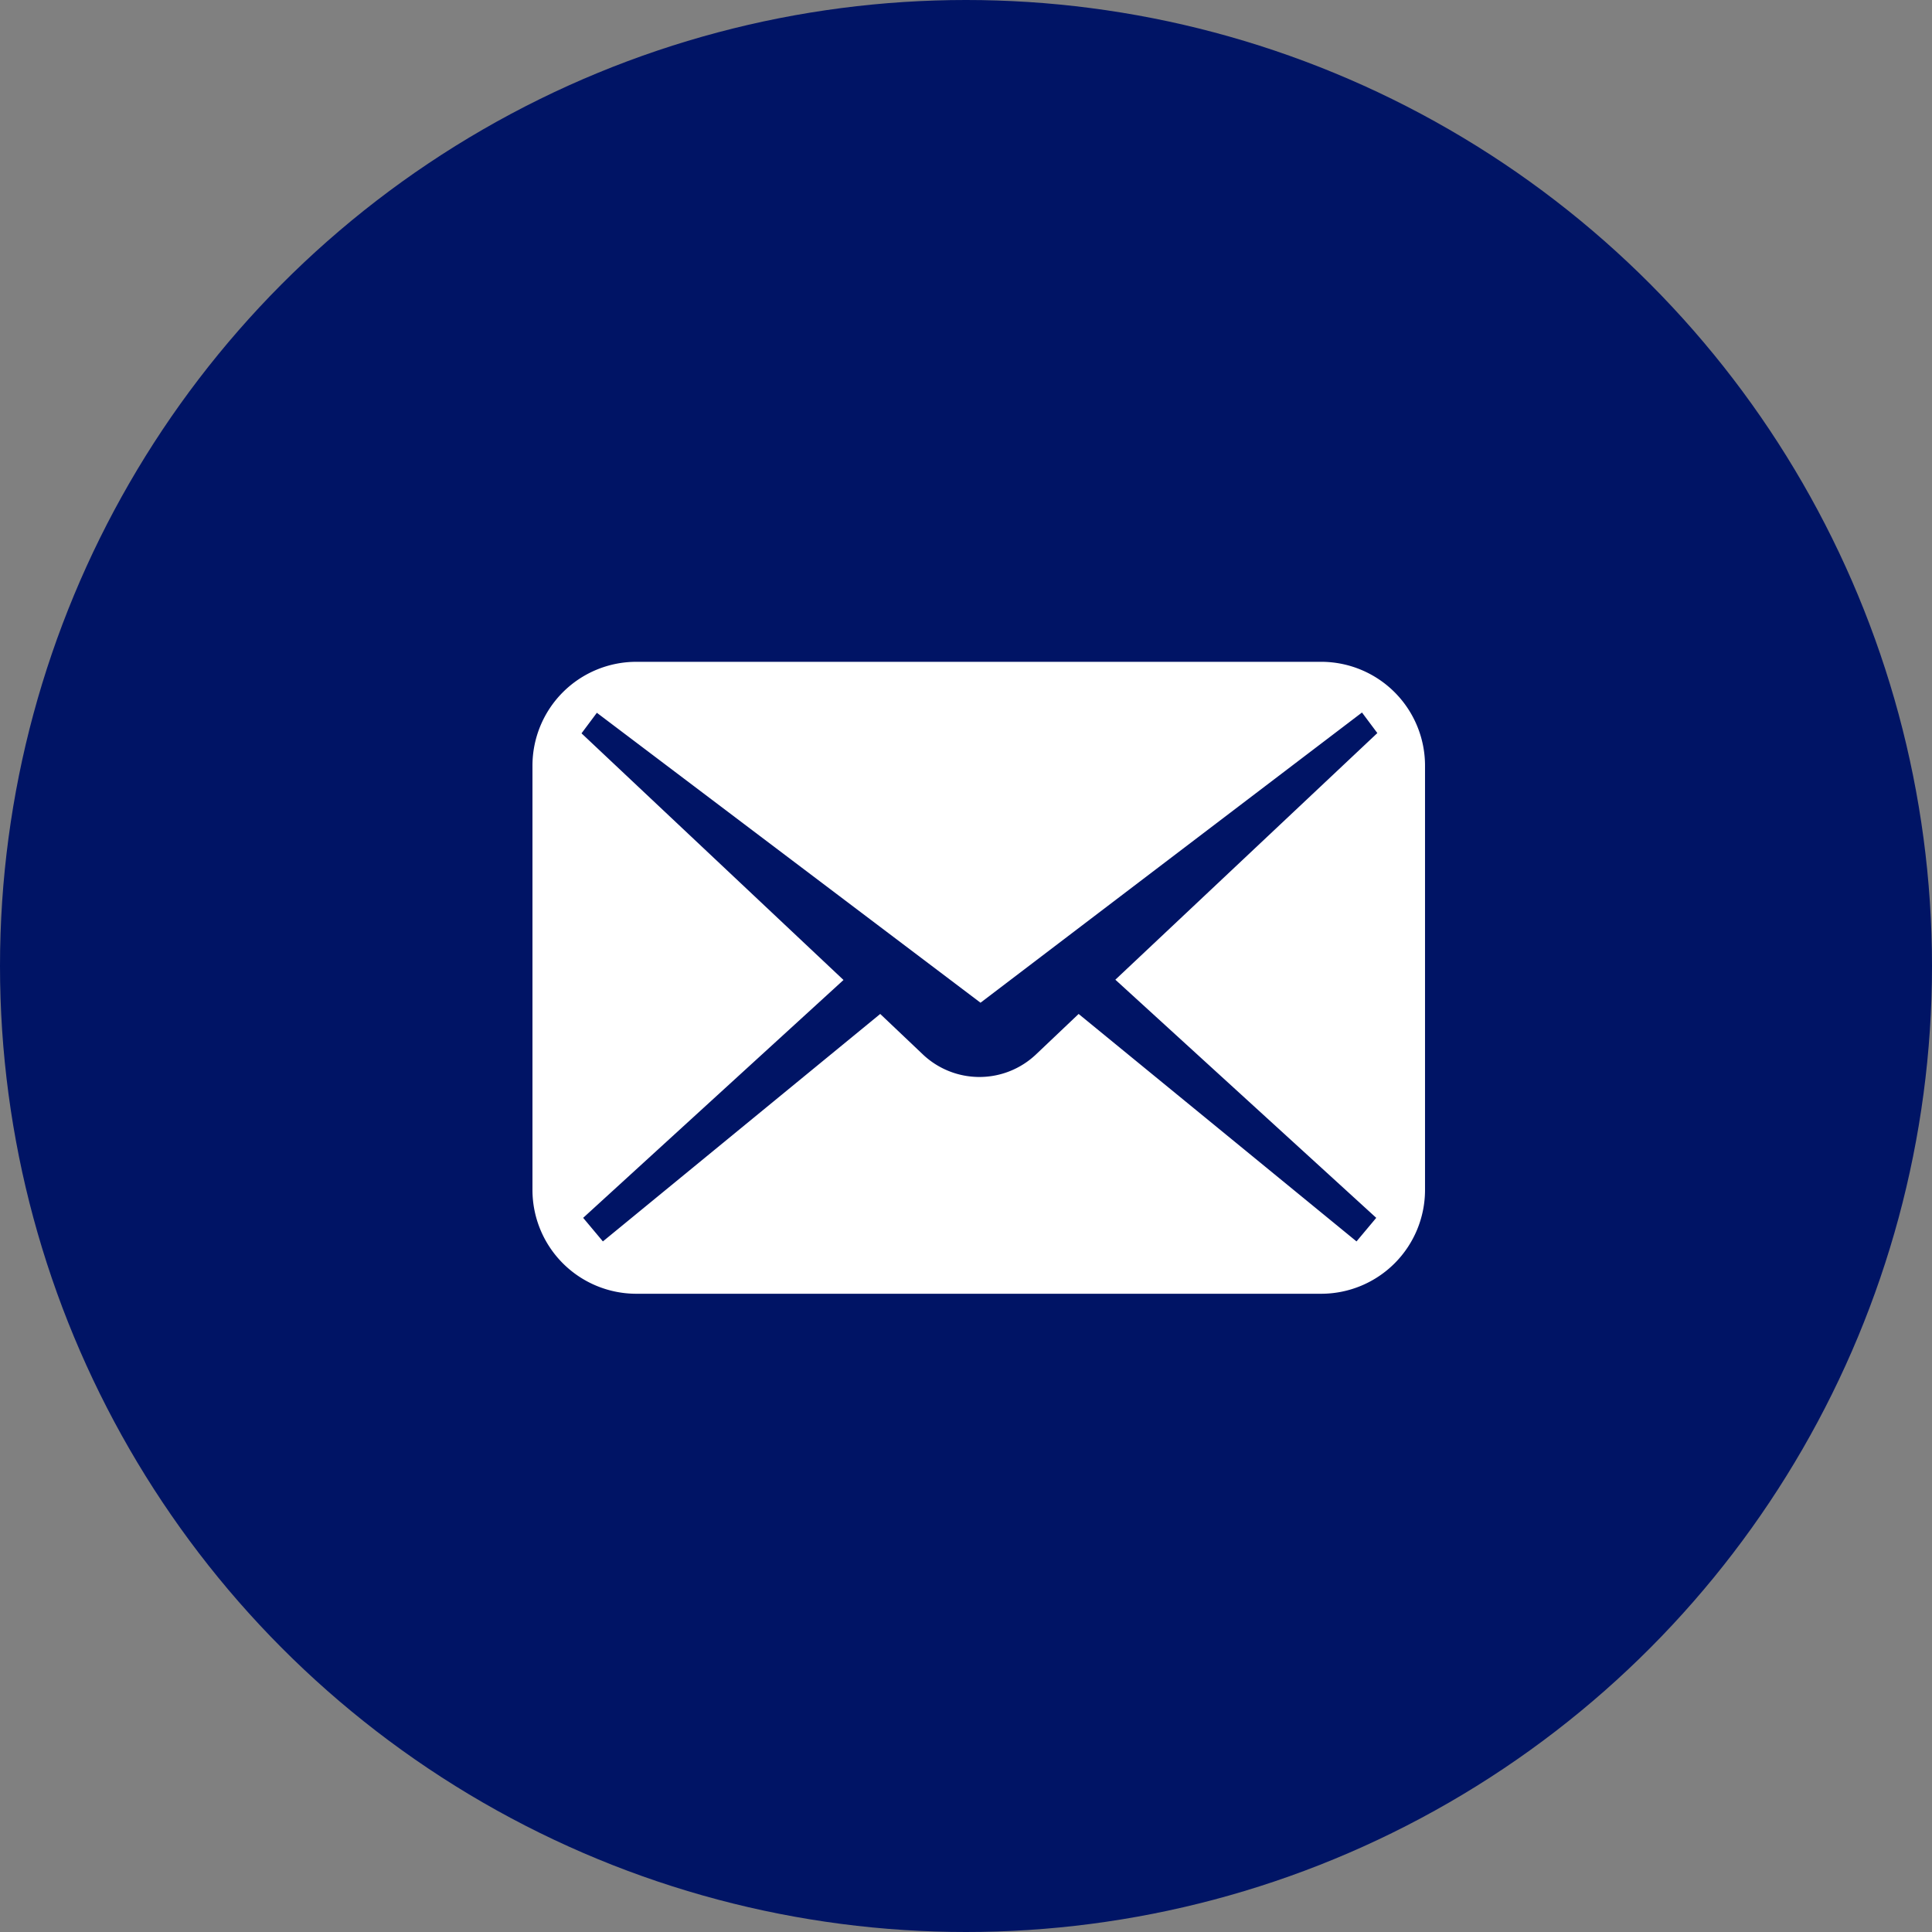
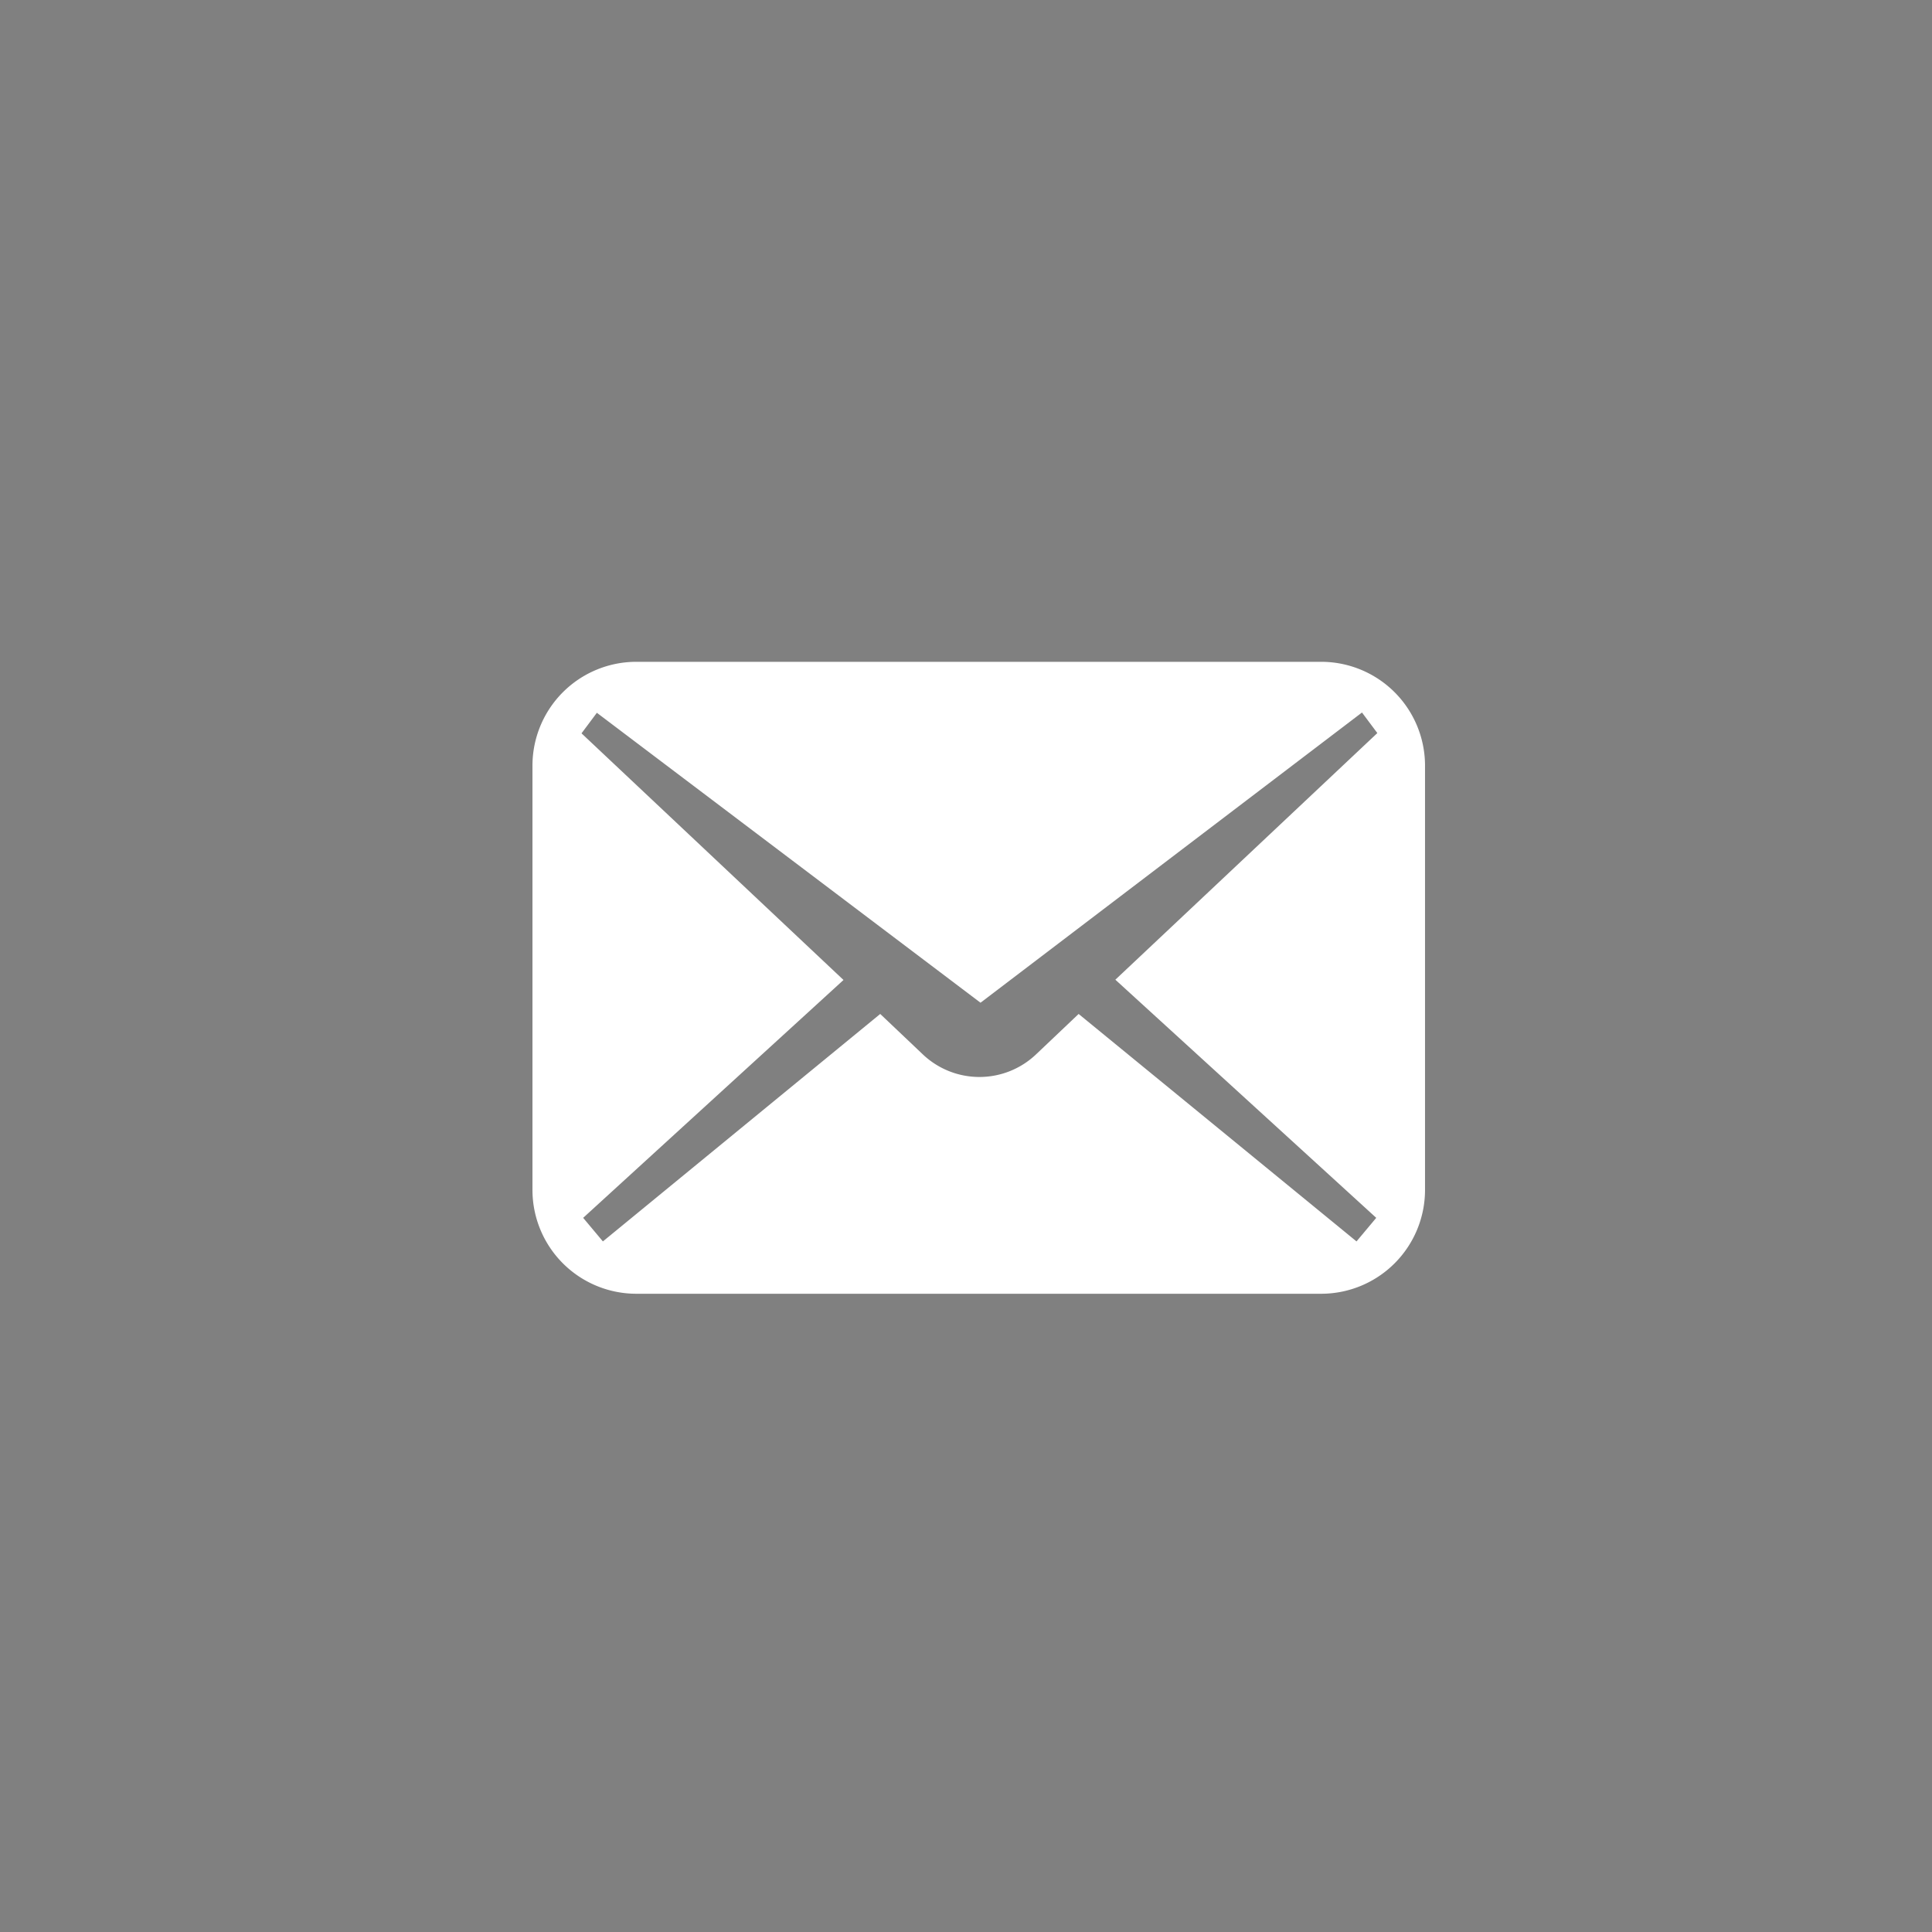
<svg xmlns="http://www.w3.org/2000/svg" width="70.5" height="70.5" viewBox="0 0 70.5 70.5">
  <rect x="0" y="0" width="70.5" height="70.5" fill="#808080" stroke="none" />
  <g id="レイヤー_2" data-name="レイヤー 2">
    <g id="frame">
-       <circle cx="35.25" cy="35.25" r="35.25" fill="#001465" />
      <path d="M48.22,24.15h-25a3.79,3.79,0,0,0-3.79,3.79V43.42a3.79,3.79,0,0,0,3.79,3.79h25A3.79,3.79,0,0,0,52,43.42V27.94A3.79,3.79,0,0,0,48.22,24.15Zm2,20.29-.72.86L39.36,37l-1.57,1.49a3,3,0,0,1-4.1,0L32.12,37,22,45.3l-.72-.86,9.5-8.68-9.56-9,.56-.75,14,10.58L49.7,26l.56.75-9.56,9Z" fill="#fff" />
    </g>
  </g>
</svg>